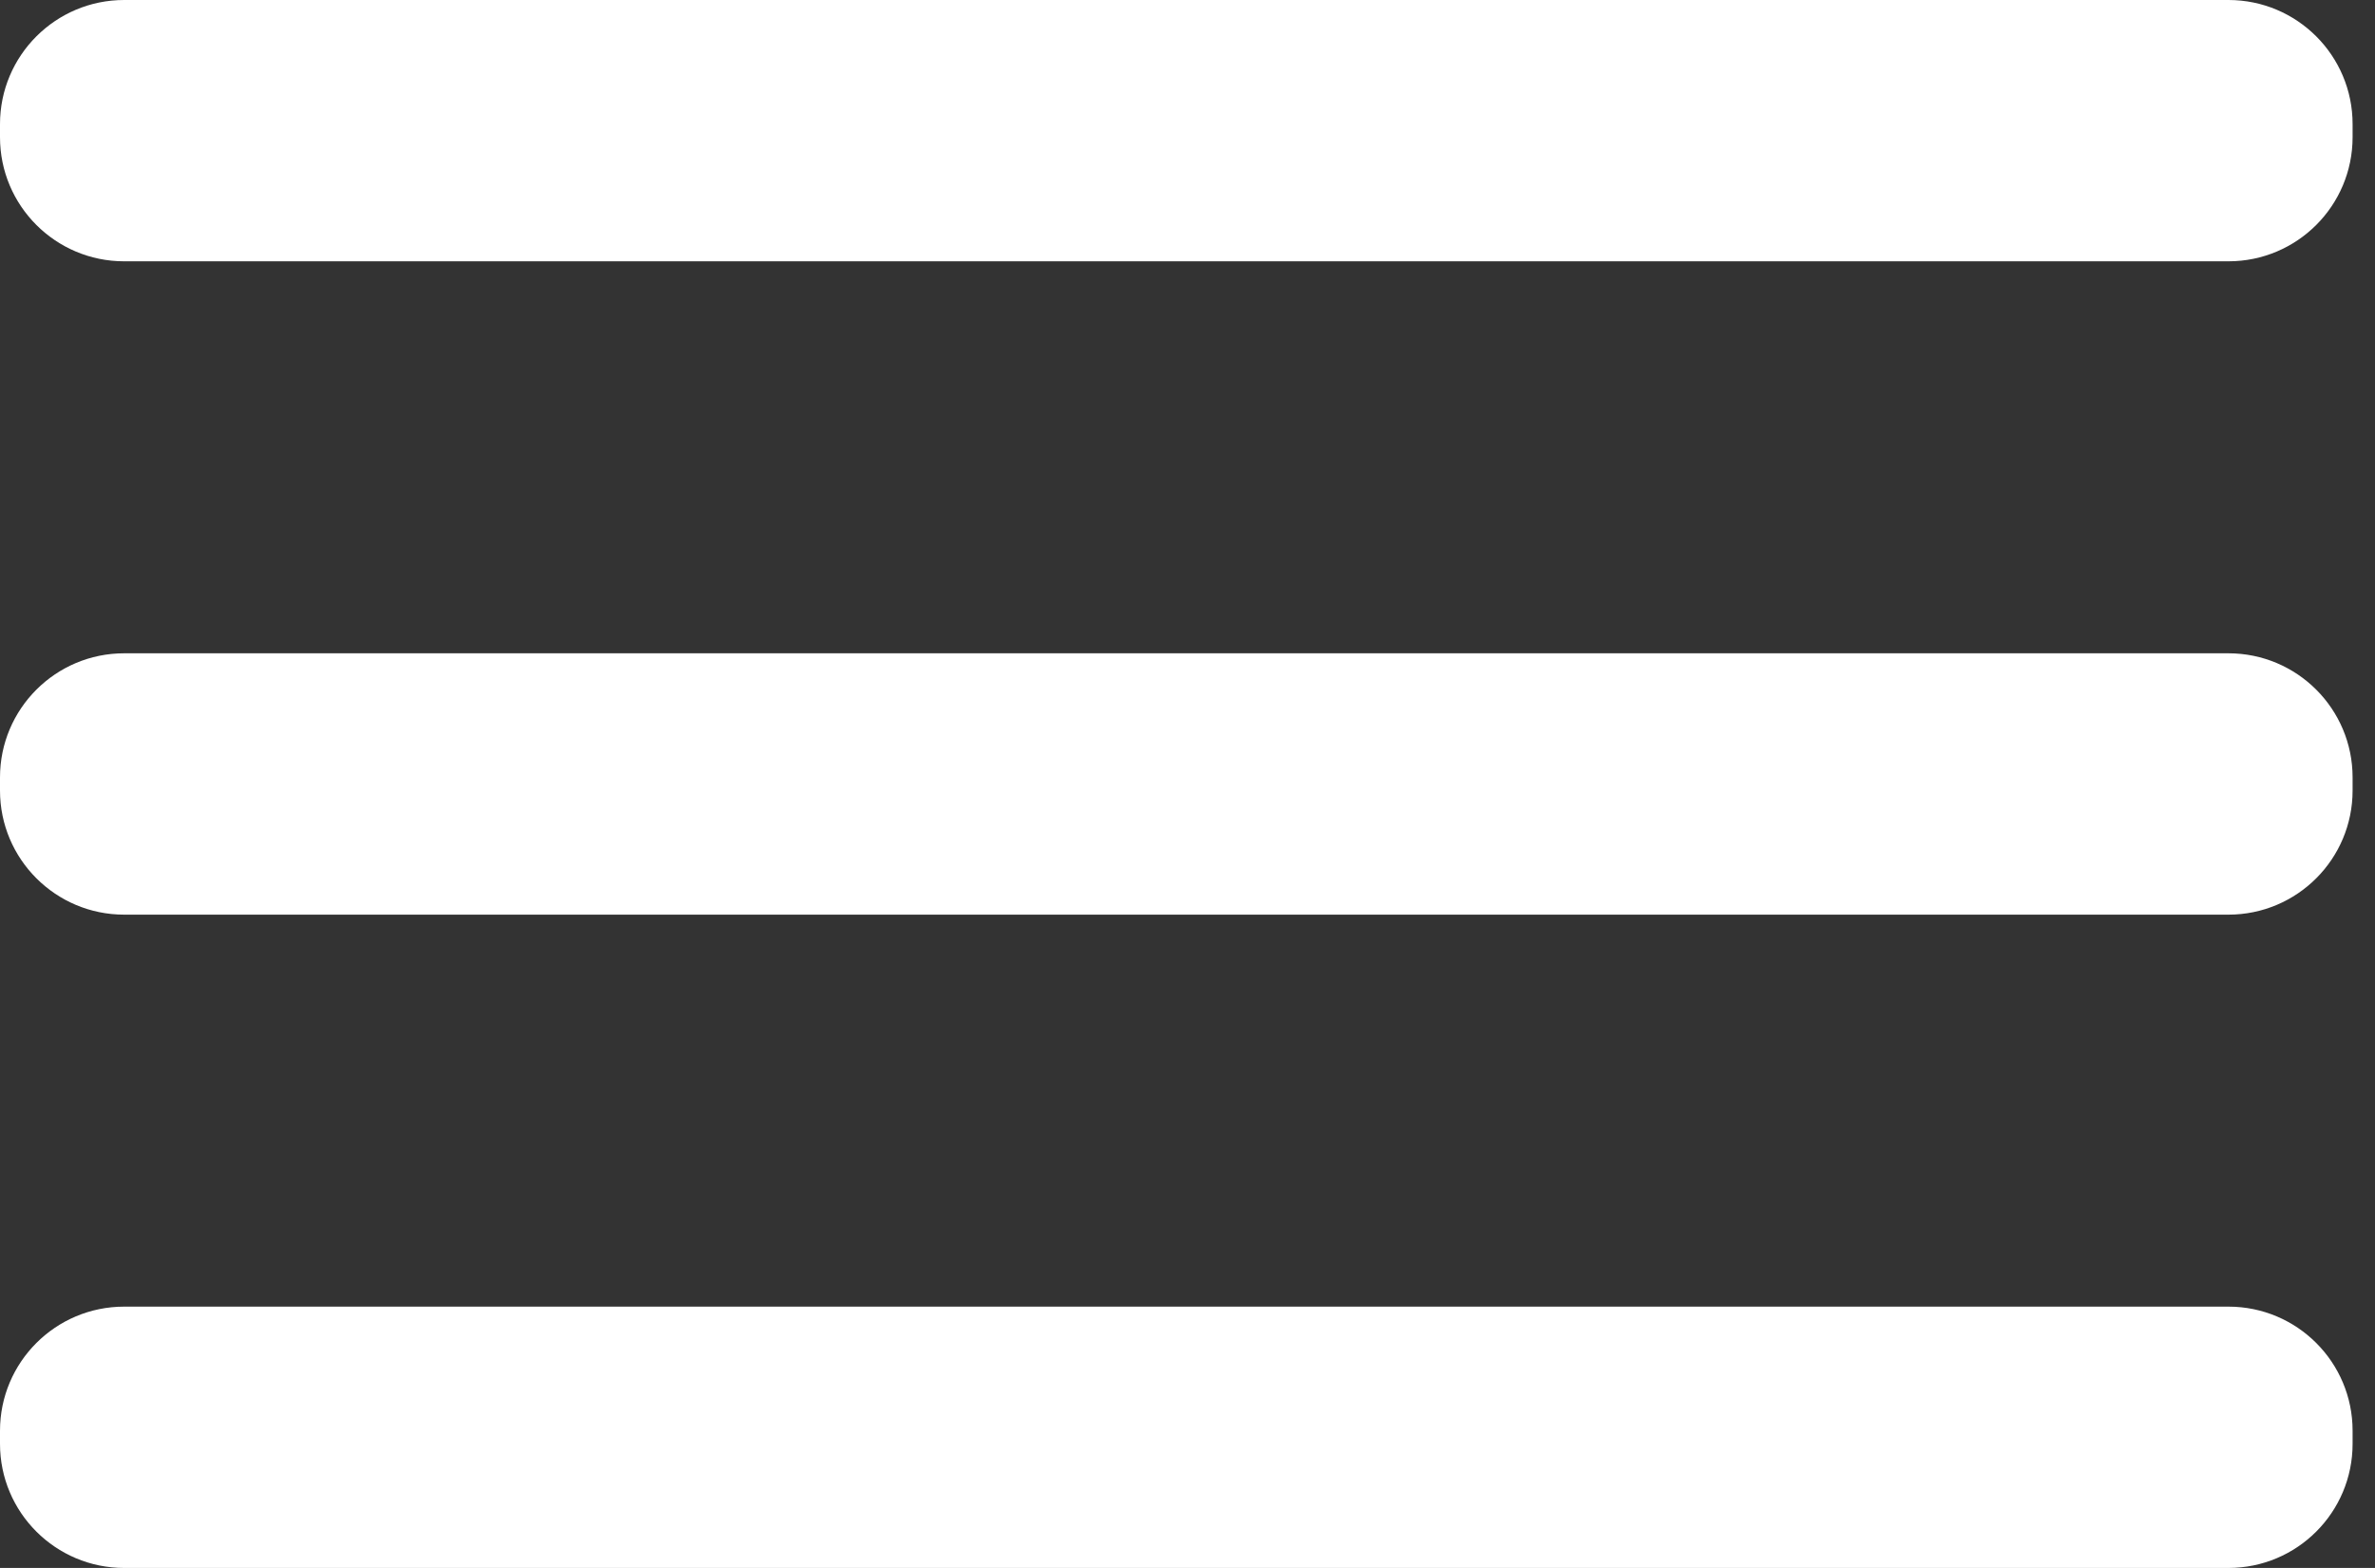
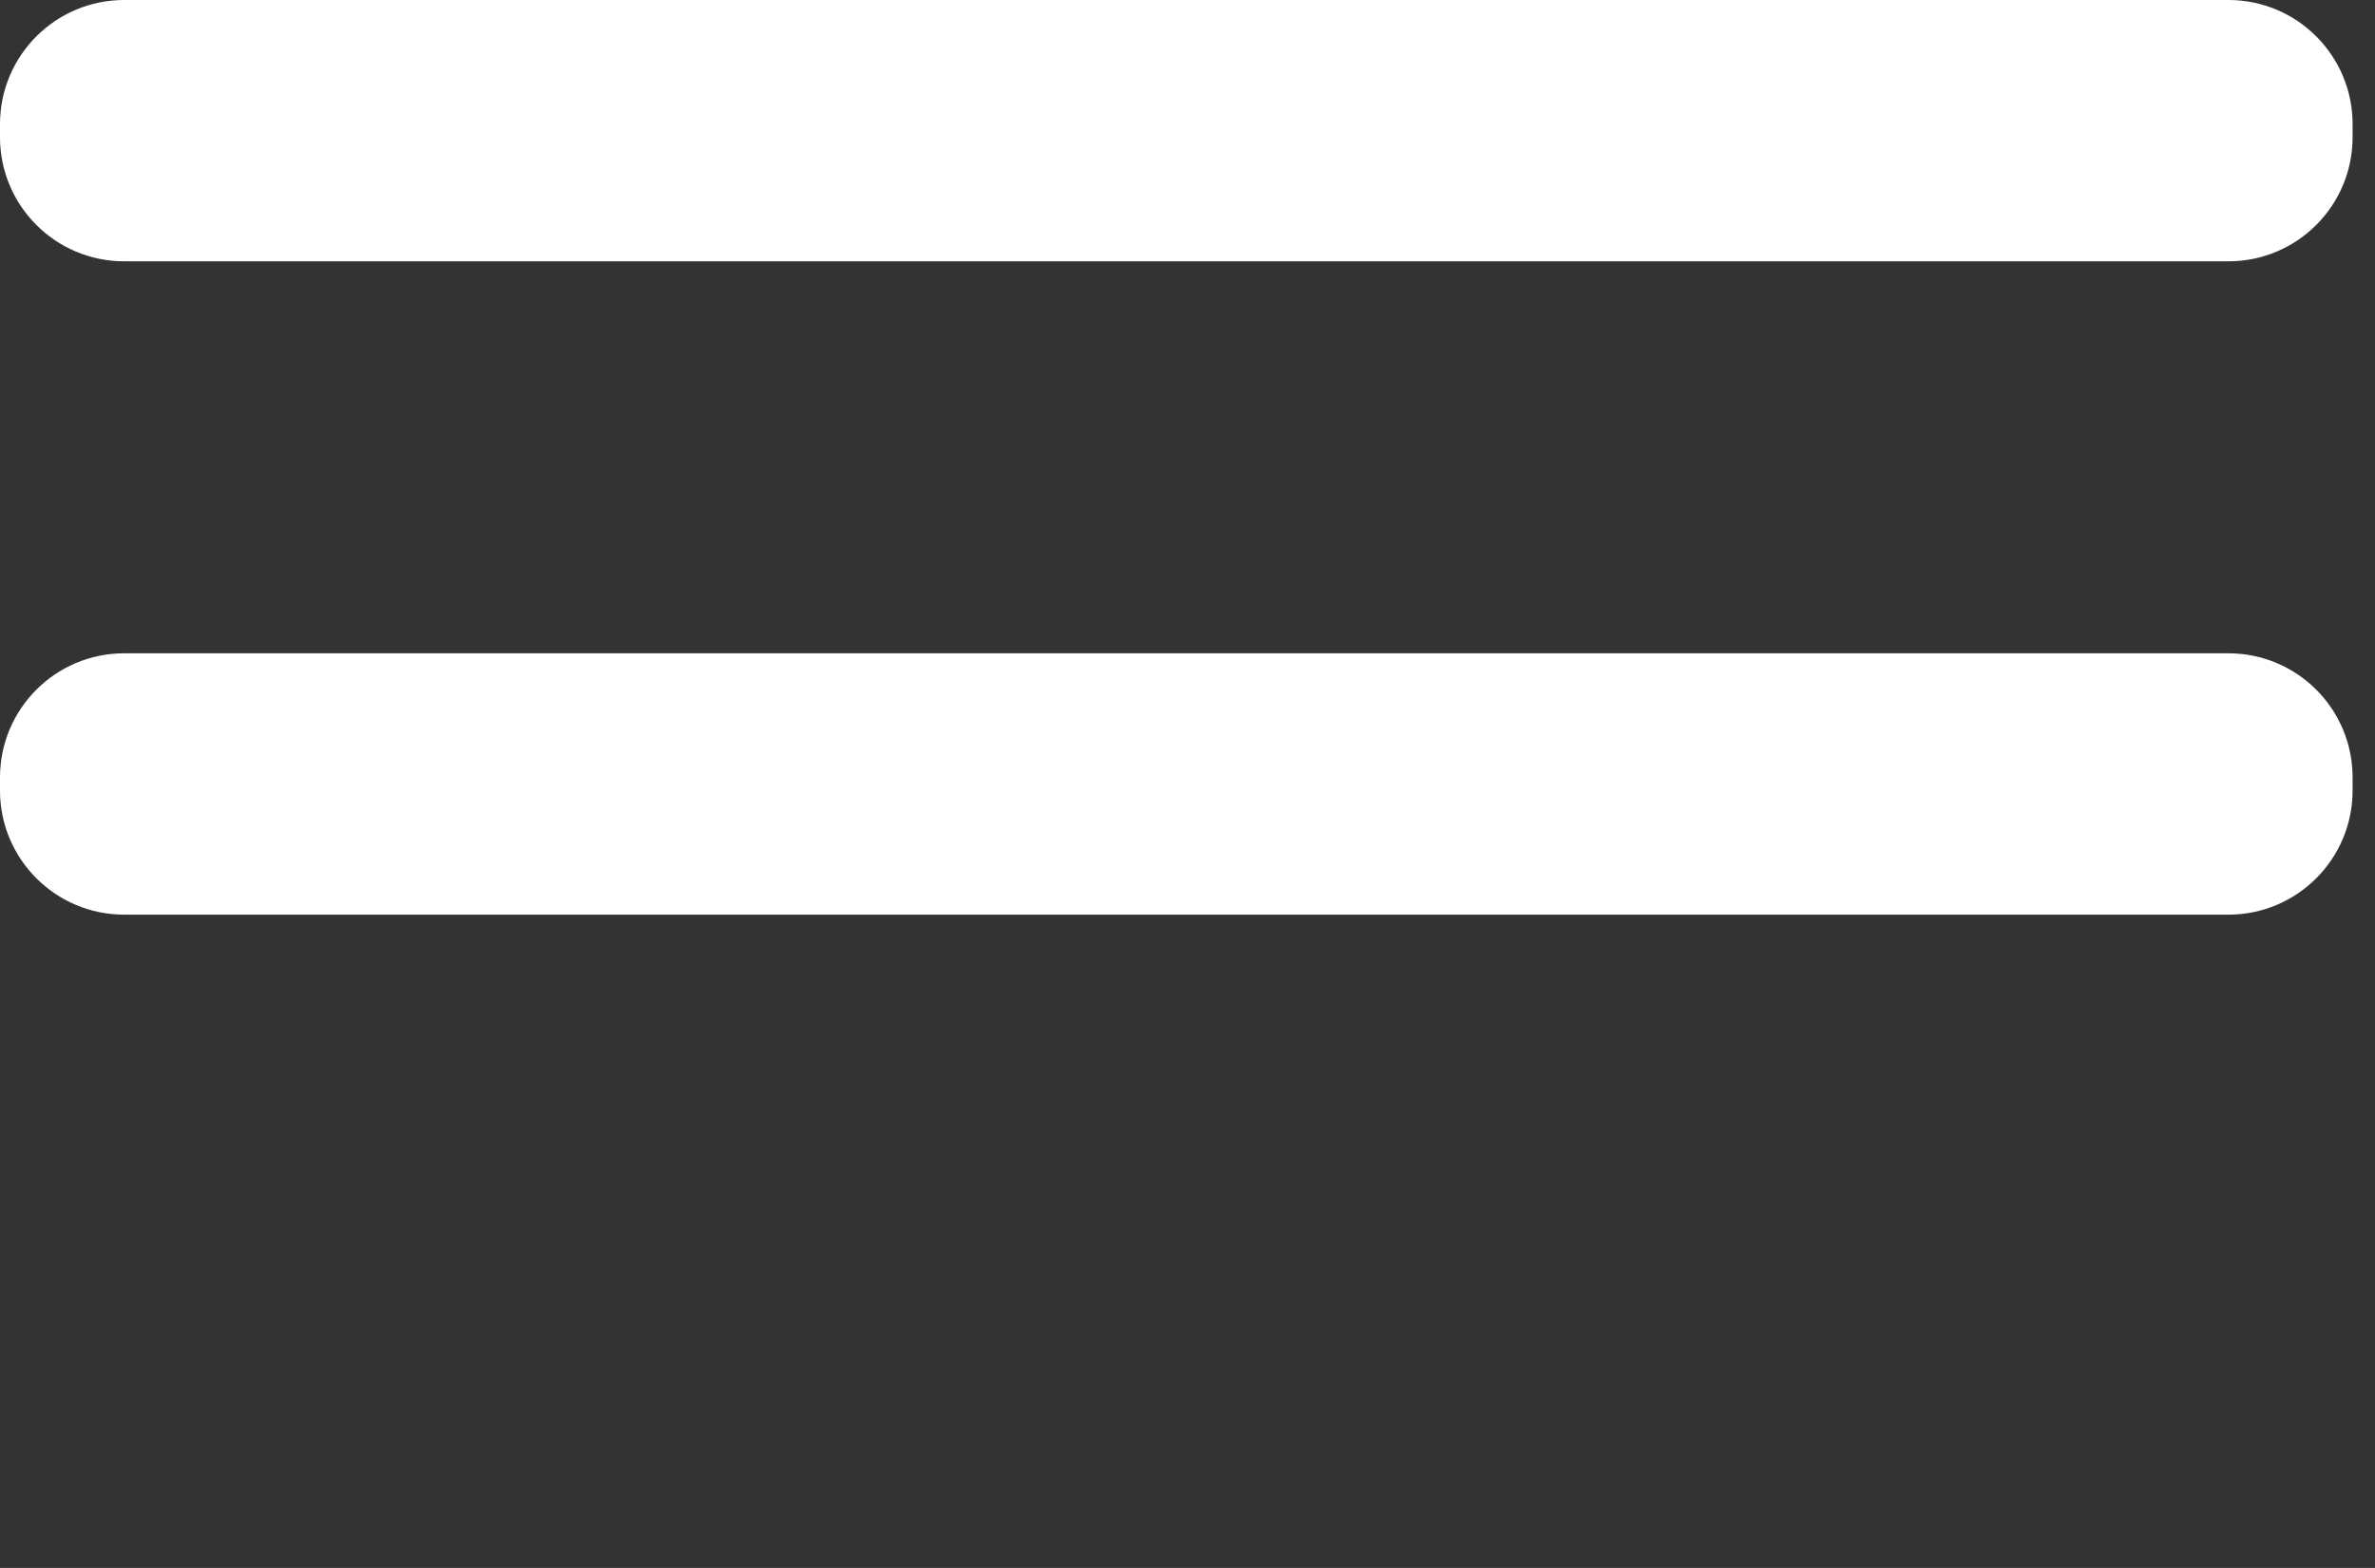
<svg xmlns="http://www.w3.org/2000/svg" width="53" height="35" viewBox="0 0 53 35" fill="none">
  <rect x="0" y="0" width="53" height="35" fill="#333333" stroke="none" />
  <path d="M49.729 14.583H2.771C1.241 14.583 0 15.824 0 17.354V17.646C0 19.176 1.241 20.417 2.771 20.417H49.729C51.26 20.417 52.5 19.176 52.5 17.646V17.354C52.5 15.824 51.26 14.583 49.729 14.583Z" fill="white" />
-   <path d="M49.729 29.167H2.771C1.241 29.167 0 30.407 0 31.938V32.229C0 33.76 1.241 35 2.771 35H49.729C51.26 35 52.5 33.76 52.5 32.229V31.938C52.5 30.407 51.26 29.167 49.729 29.167Z" fill="white" />
  <path d="M49.729 0H2.771C1.241 0 0 1.241 0 2.771V3.062C0 4.593 1.241 5.833 2.771 5.833H49.729C51.26 5.833 52.5 4.593 52.5 3.062V2.771C52.5 1.241 51.26 0 49.729 0Z" fill="white" />
</svg>